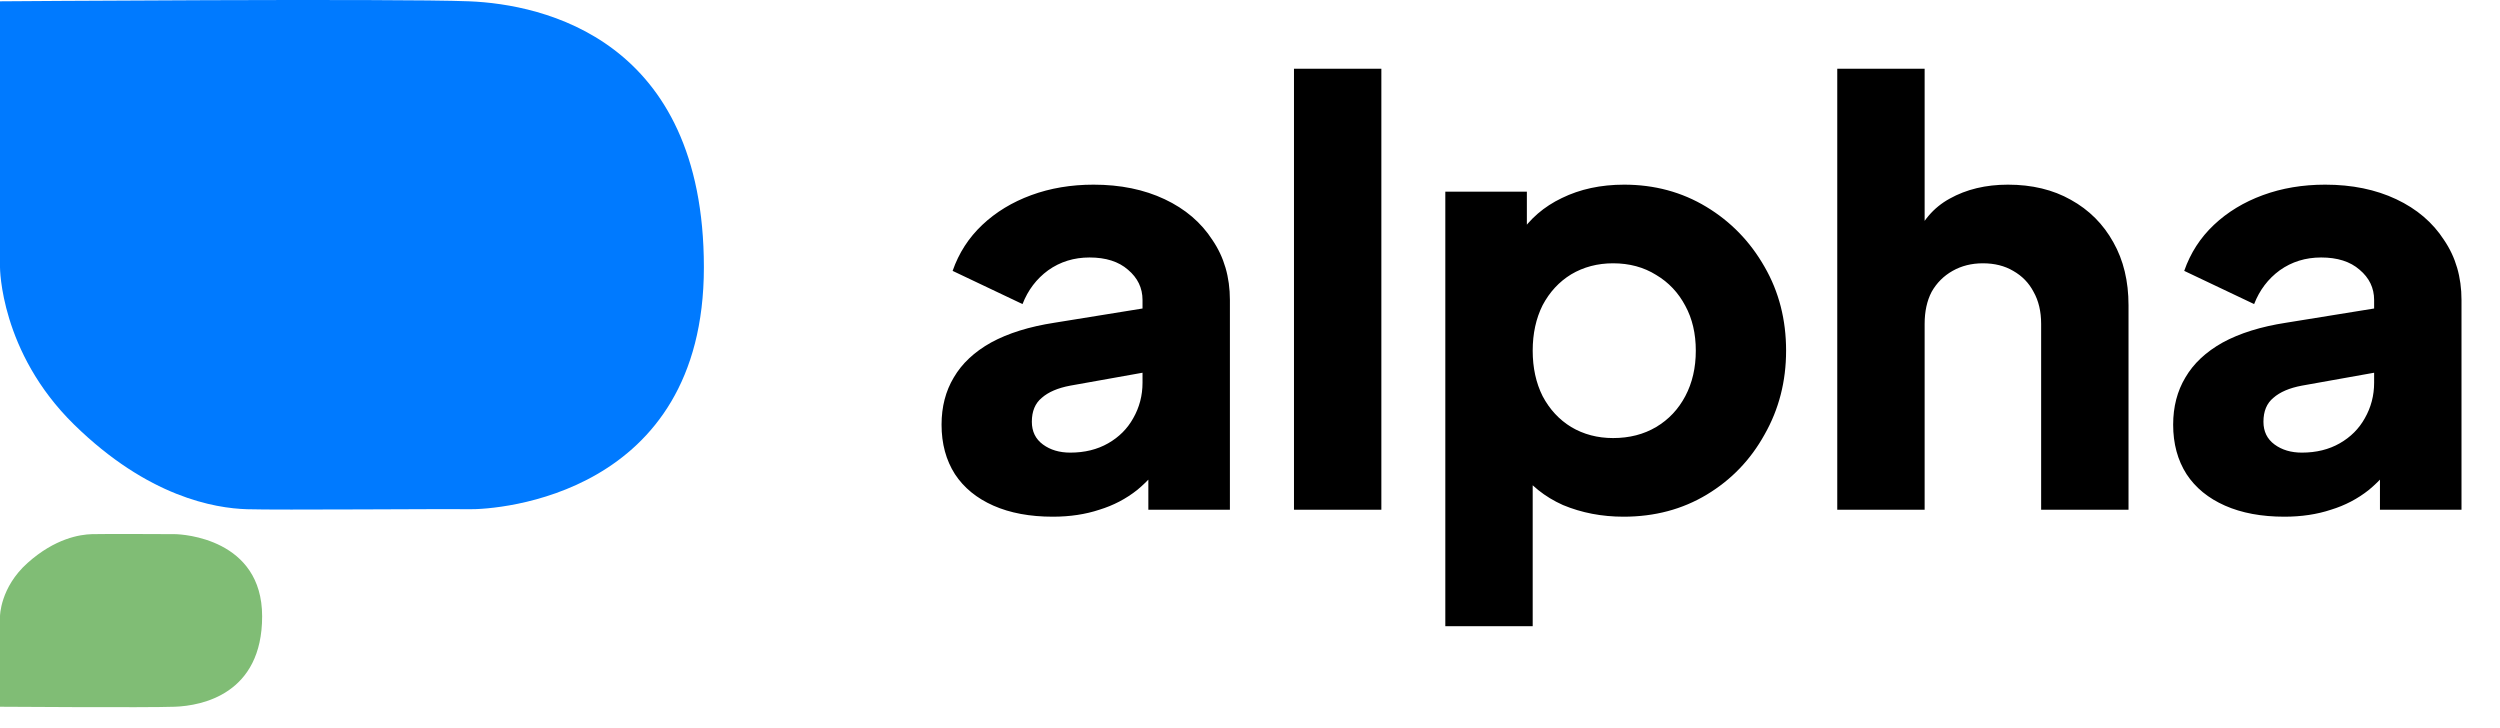
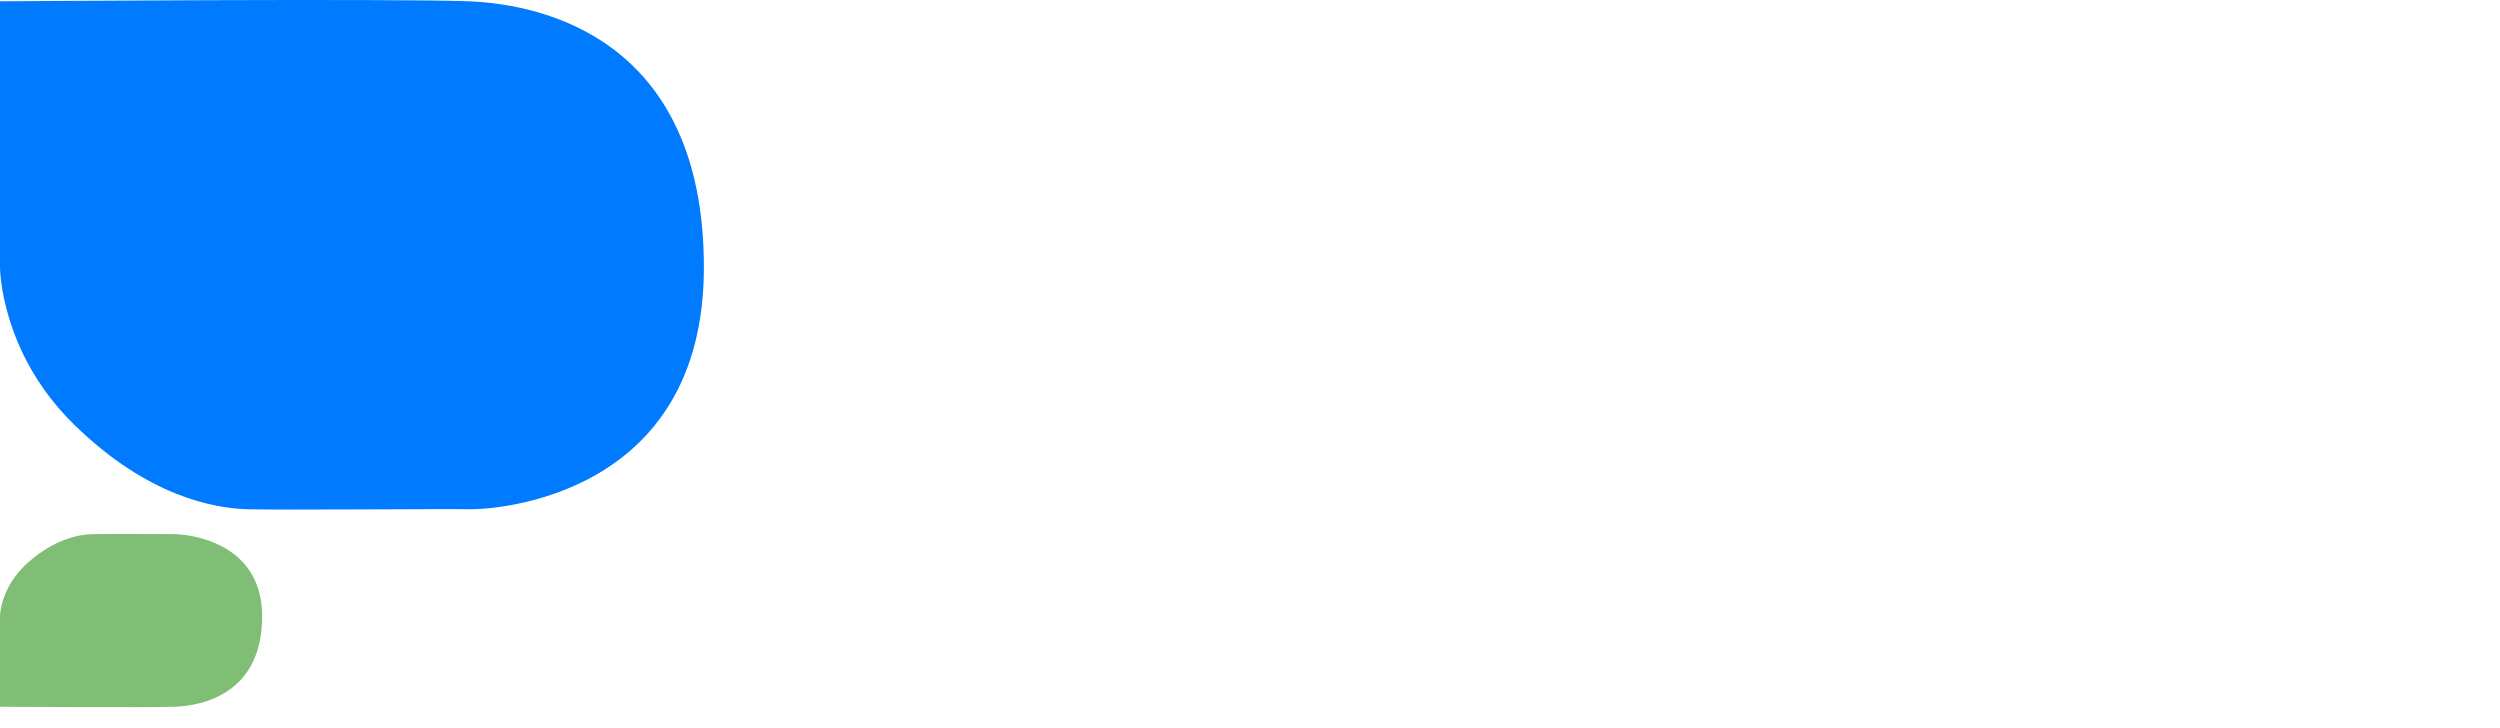
<svg xmlns="http://www.w3.org/2000/svg" width="103" height="30" viewBox="0 0 103 30" fill="none">
-   <path d="M43.376 21.288C42.432 21.288 41.616 21.136 40.928 20.832C40.24 20.528 39.712 20.096 39.344 19.536C38.976 18.96 38.792 18.28 38.792 17.496C38.792 16.76 38.96 16.112 39.296 15.552C39.632 14.976 40.144 14.496 40.832 14.112C41.536 13.728 42.408 13.456 43.448 13.296L47.456 12.648V15.288L44.096 15.888C43.584 15.984 43.192 16.152 42.92 16.392C42.648 16.616 42.512 16.944 42.512 17.376C42.512 17.776 42.664 18.088 42.968 18.312C43.272 18.536 43.648 18.648 44.096 18.648C44.688 18.648 45.208 18.52 45.656 18.264C46.104 18.008 46.448 17.664 46.688 17.232C46.944 16.784 47.072 16.296 47.072 15.768V12.36C47.072 11.864 46.872 11.448 46.472 11.112C46.088 10.776 45.56 10.608 44.888 10.608C44.248 10.608 43.68 10.784 43.184 11.136C42.704 11.488 42.352 11.952 42.128 12.528L39.248 11.16C39.504 10.424 39.912 9.792 40.472 9.264C41.032 8.736 41.704 8.328 42.488 8.04C43.272 7.752 44.128 7.608 45.056 7.608C46.16 7.608 47.136 7.808 47.984 8.208C48.832 8.608 49.488 9.168 49.952 9.888C50.432 10.592 50.672 11.416 50.672 12.36V21H47.312V18.888L48.128 18.744C47.744 19.32 47.32 19.8 46.856 20.184C46.392 20.552 45.872 20.824 45.296 21C44.72 21.192 44.08 21.288 43.376 21.288ZM53.312 21V2.832H56.912V21H53.312ZM59.547 25.8V7.896H62.907V10.392L62.595 9.672C63.027 9.016 63.611 8.512 64.347 8.16C65.099 7.792 65.955 7.608 66.915 7.608C68.163 7.608 69.291 7.912 70.299 8.52C71.307 9.128 72.107 9.952 72.699 10.992C73.291 12.016 73.587 13.168 73.587 14.448C73.587 15.712 73.291 16.864 72.699 17.904C72.123 18.944 71.331 19.768 70.323 20.376C69.315 20.984 68.171 21.288 66.891 21.288C65.995 21.288 65.163 21.128 64.395 20.808C63.643 20.472 63.035 19.984 62.571 19.344L63.147 18.6V25.8H59.547ZM66.459 18.048C67.131 18.048 67.723 17.896 68.235 17.592C68.747 17.288 69.147 16.864 69.435 16.32C69.723 15.776 69.867 15.152 69.867 14.448C69.867 13.744 69.723 13.128 69.435 12.6C69.147 12.056 68.747 11.632 68.235 11.328C67.723 11.008 67.131 10.848 66.459 10.848C65.819 10.848 65.243 11 64.731 11.304C64.235 11.608 63.843 12.032 63.555 12.576C63.283 13.12 63.147 13.744 63.147 14.448C63.147 15.152 63.283 15.776 63.555 16.32C63.843 16.864 64.235 17.288 64.731 17.592C65.243 17.896 65.819 18.048 66.459 18.048ZM75.695 21V2.832H79.295V10.488L78.863 9.912C79.167 9.128 79.655 8.552 80.327 8.184C81.015 7.8 81.815 7.608 82.727 7.608C83.719 7.608 84.583 7.816 85.319 8.232C86.071 8.648 86.655 9.232 87.071 9.984C87.487 10.72 87.695 11.584 87.695 12.576V21H84.095V13.344C84.095 12.832 83.991 12.392 83.783 12.024C83.591 11.656 83.311 11.368 82.943 11.16C82.591 10.952 82.175 10.848 81.695 10.848C81.231 10.848 80.815 10.952 80.447 11.16C80.079 11.368 79.791 11.656 79.583 12.024C79.391 12.392 79.295 12.832 79.295 13.344V21H75.695ZM94.118 21.288C93.174 21.288 92.358 21.136 91.67 20.832C90.982 20.528 90.454 20.096 90.086 19.536C89.718 18.96 89.534 18.28 89.534 17.496C89.534 16.76 89.702 16.112 90.038 15.552C90.374 14.976 90.886 14.496 91.574 14.112C92.278 13.728 93.15 13.456 94.19 13.296L98.198 12.648V15.288L94.838 15.888C94.326 15.984 93.934 16.152 93.662 16.392C93.39 16.616 93.254 16.944 93.254 17.376C93.254 17.776 93.406 18.088 93.71 18.312C94.014 18.536 94.39 18.648 94.838 18.648C95.43 18.648 95.95 18.52 96.398 18.264C96.846 18.008 97.19 17.664 97.43 17.232C97.686 16.784 97.814 16.296 97.814 15.768V12.36C97.814 11.864 97.614 11.448 97.214 11.112C96.83 10.776 96.302 10.608 95.63 10.608C94.99 10.608 94.422 10.784 93.926 11.136C93.446 11.488 93.094 11.952 92.87 12.528L89.99 11.16C90.246 10.424 90.654 9.792 91.214 9.264C91.774 8.736 92.446 8.328 93.23 8.04C94.014 7.752 94.87 7.608 95.798 7.608C96.902 7.608 97.878 7.808 98.726 8.208C99.574 8.608 100.23 9.168 100.694 9.888C101.174 10.592 101.414 11.416 101.414 12.36V21H98.054V18.888L98.87 18.744C98.486 19.32 98.062 19.8 97.598 20.184C97.134 20.552 96.614 20.824 96.038 21C95.462 21.192 94.822 21.288 94.118 21.288Z" fill="black" />
  <path d="M7.2 29.118C6.072 29.16 0 29.118 0 29.118V25.393C0 25.393 -4.64916e-06 24.208 1.137 23.192C2.274 22.176 3.296 22.021 3.789 22.007C4.283 21.993 6.867 22.005 7.2 22.007C7.533 22.009 10.8 22.194 10.8 25.393C10.8 28.592 8.328 29.077 7.2 29.118Z" fill="#80BD75" />
  <path d="M19.333 0.054C16.306 -0.068 0 0.054 0 0.054V11.015C0 11.015 -1.23978e-05 14.503 3.053 17.493C6.105 20.482 8.851 20.939 10.175 20.98C11.499 21.021 18.167 20.961 19.333 20.98C20.5 21 29 20.428 29 11.015C29 1.603 22.361 0.176 19.333 0.054Z" fill="#007AFF" />
</svg>